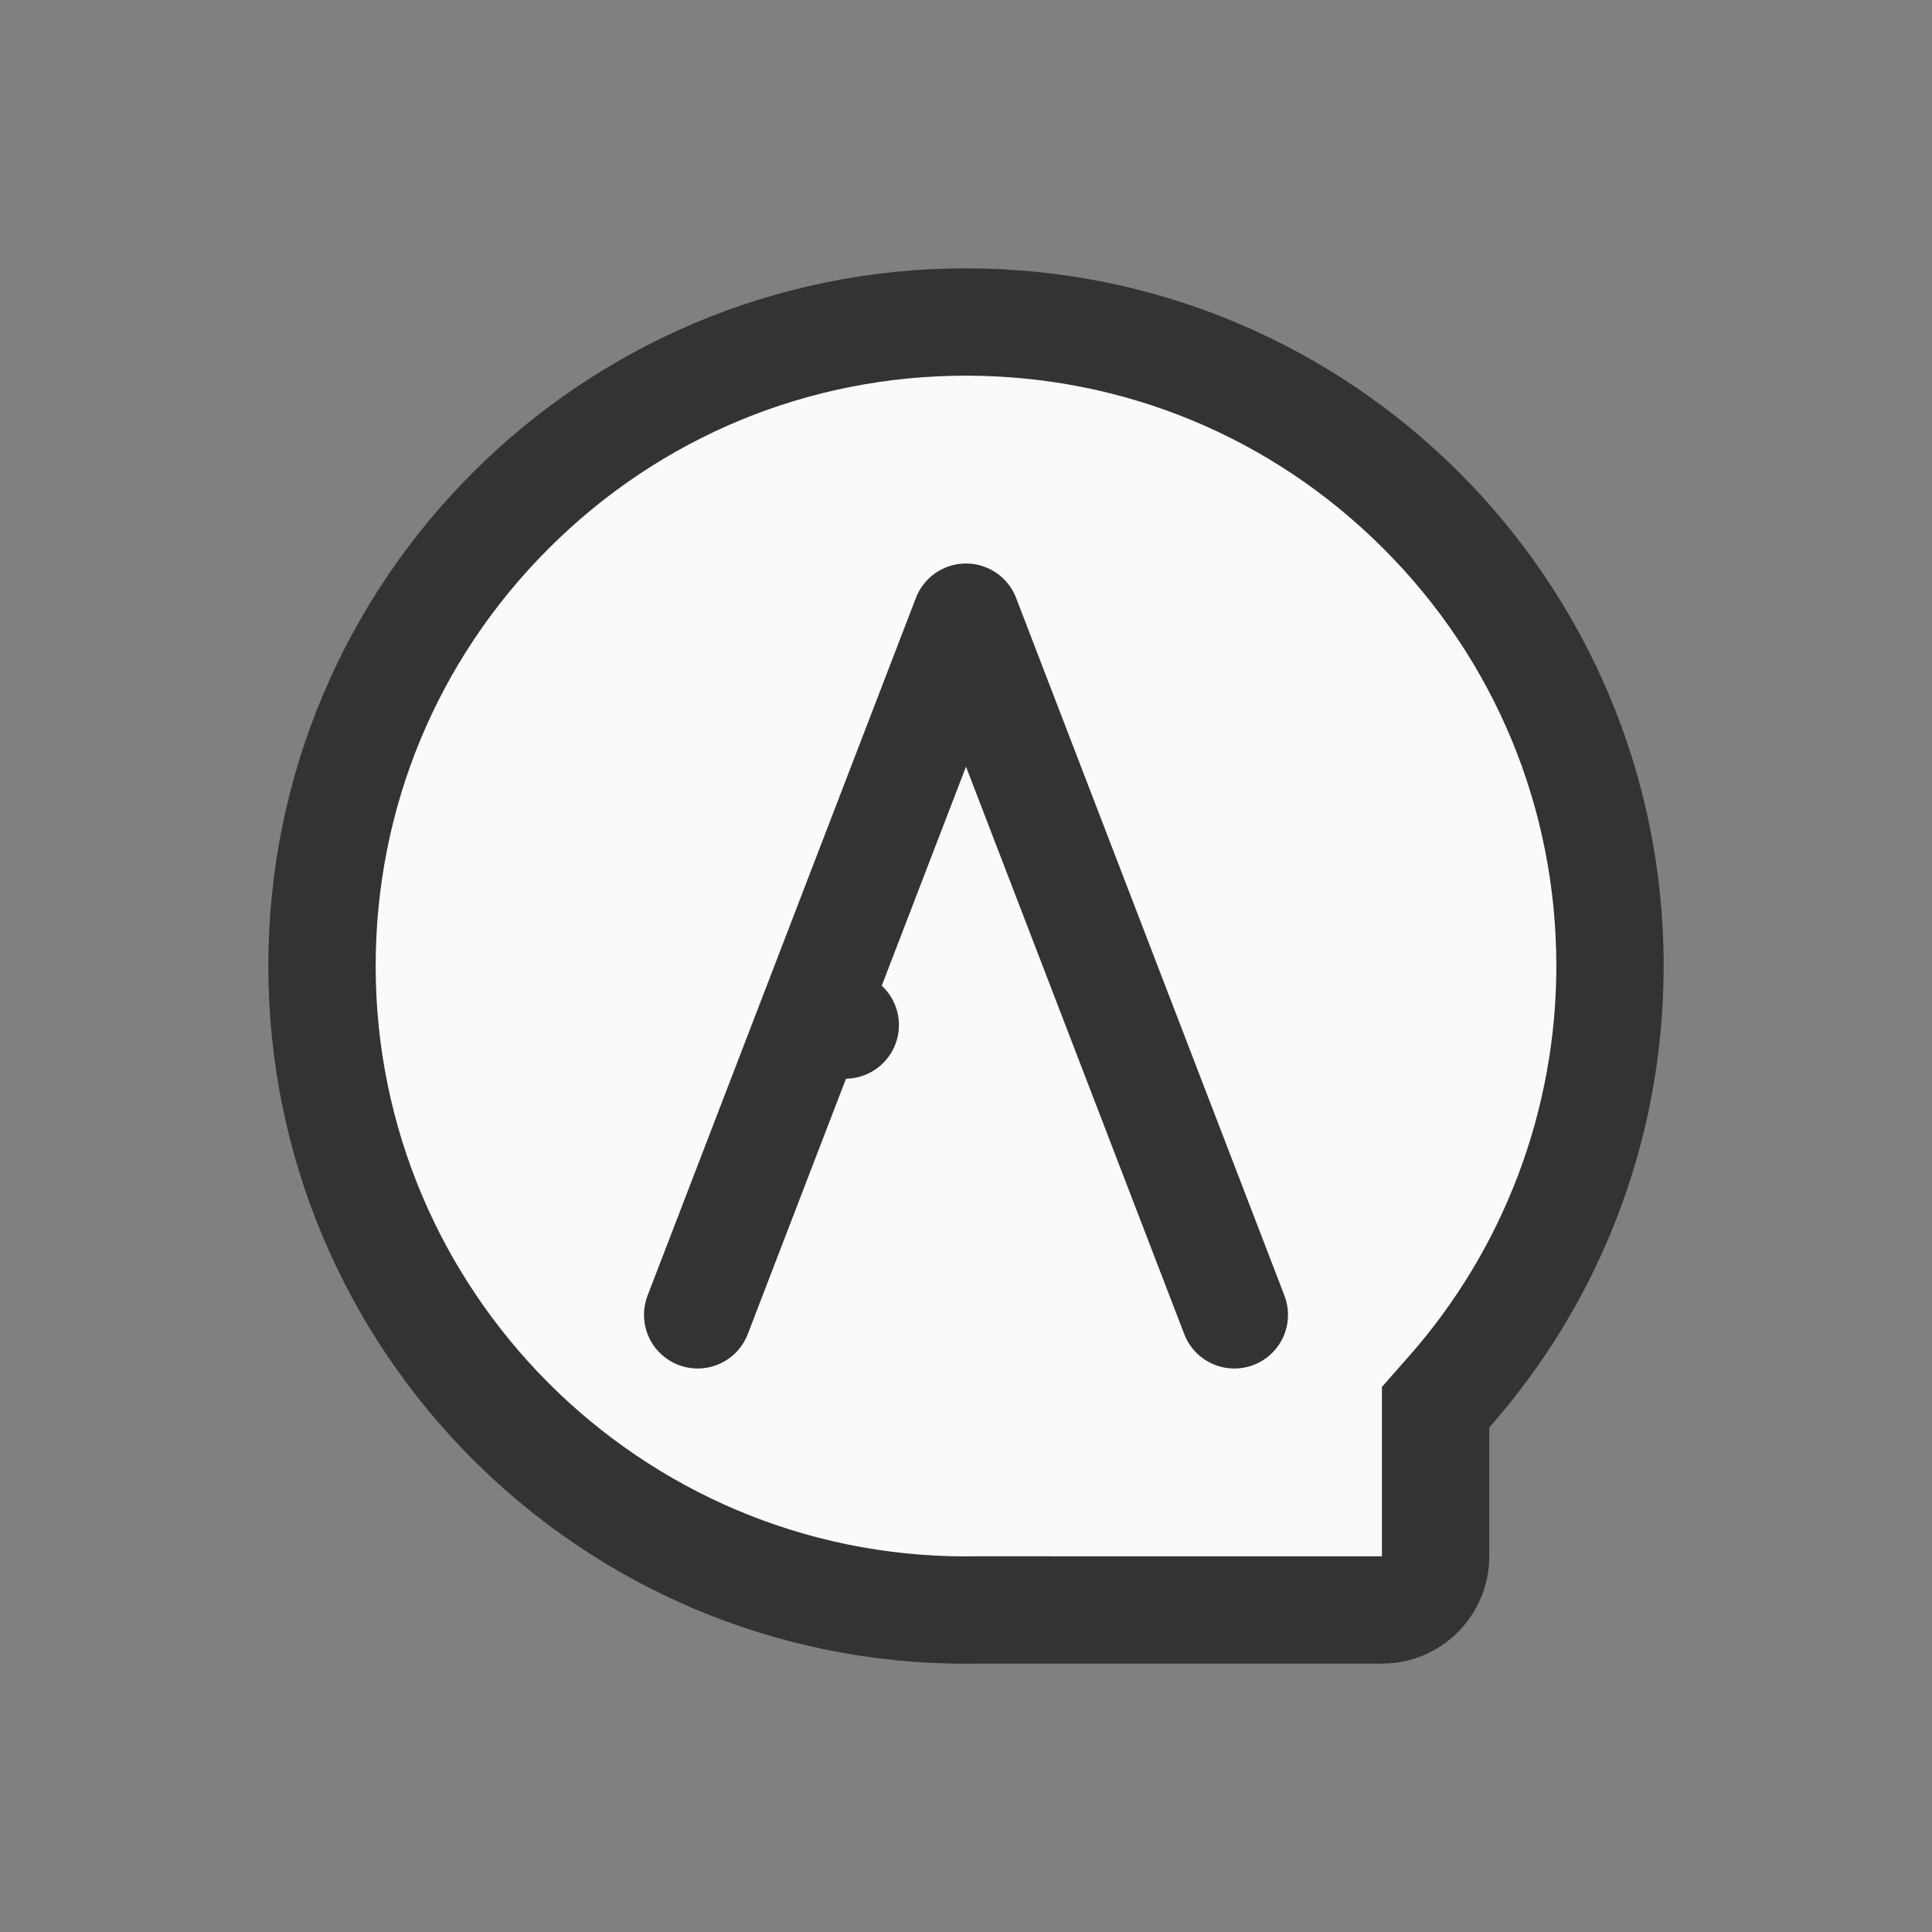
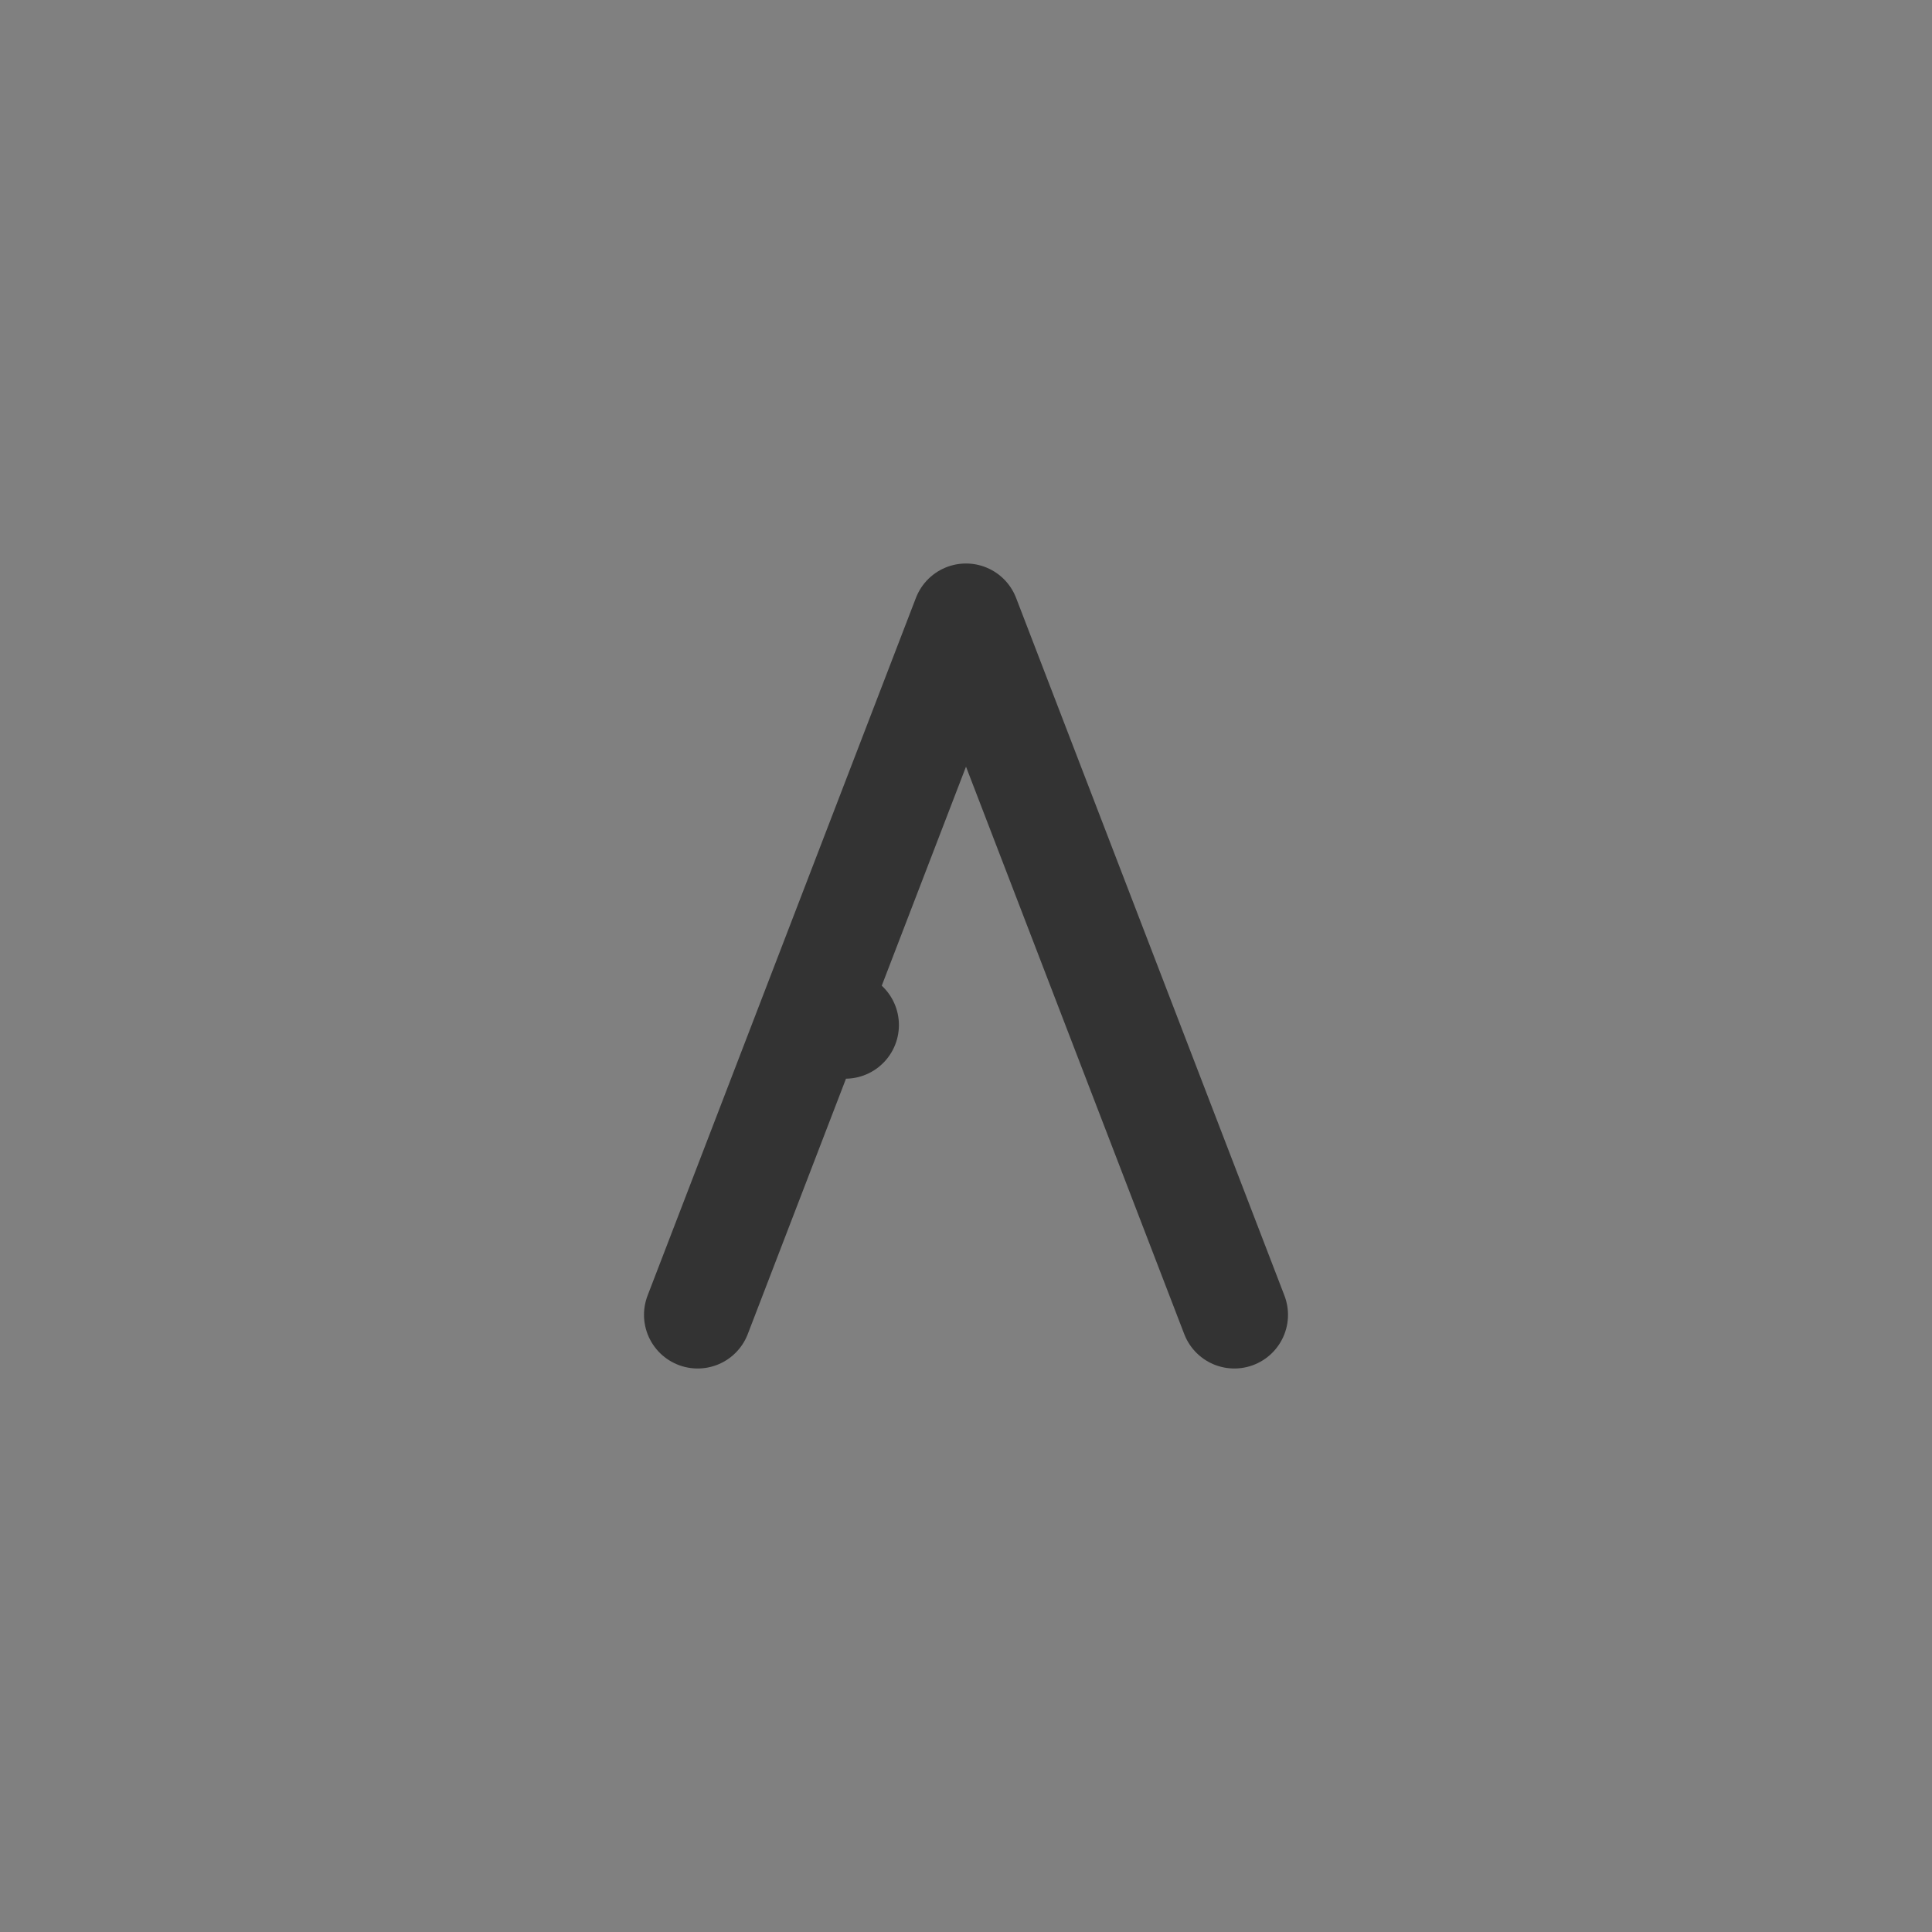
<svg xmlns="http://www.w3.org/2000/svg" width="36" height="36" viewBox="0 0 36 36">
  <rect x="0" y="0" width="36" height="36" fill="#808080" stroke="none" />
  <defs>
    <style>
      .cls-1, .cls-2, .cls-3 {
        fill: #fafafc;
      }

      .cls-1, .cls-3 {
        stroke: #333;
      }

      .cls-1 {
        opacity: 0;
      }

      .cls-3 {
        stroke-linecap: round;
        stroke-linejoin: round;
        stroke-width: 2px;
      }

      .cls-4, .cls-6 {
        stroke: none;
      }

      .cls-5 {
        fill: none;
      }

      .cls-6 {
        fill: #333;
      }
    </style>
  </defs>
  <g id="组_12353" data-name="组 12353" transform="translate(-102 -35)">
    <g id="矩形_9353" data-name="矩形 9353" class="cls-1" transform="translate(102 35)">
-       <rect class="cls-4" width="36" height="36" />
-       <rect class="cls-5" x="0.5" y="0.5" width="35" height="35" />
-     </g>
+       </g>
    <g id="联合_153" data-name="联合 153" class="cls-2" transform="translate(7390 -5884)">
-       <path class="cls-4" d="M -7270 5949.001 C -7273.205 5949.001 -7276.218 5947.752 -7278.485 5945.485 C -7280.752 5943.219 -7282 5940.205 -7282 5937 C -7282 5933.795 -7280.752 5930.781 -7278.485 5928.515 C -7276.219 5926.249 -7273.205 5925 -7270 5925 C -7266.794 5925 -7263.781 5926.249 -7261.515 5928.515 C -7259.248 5930.781 -7258 5933.795 -7258 5937 C -7258 5939.926 -7259.065 5942.745 -7261 5944.938 L -7261.25 5945.221 L -7261.25 5945.599 L -7261.25 5948 C -7261.25 5948.551 -7261.698 5948.999 -7262.25 5948.999 L -7269.784 5948.999 L -7269.791 5948.999 L -7269.798 5948.999 C -7269.865 5949 -7269.932 5949.001 -7270 5949.001 Z" />
-       <path class="cls-6" d="M -7270 5926 C -7272.938 5926 -7275.7 5927.145 -7277.778 5929.222 C -7279.856 5931.3 -7281 5934.062 -7281 5937 C -7281 5943.066 -7276.065 5948.001 -7270 5948.001 C -7269.937 5948.001 -7269.874 5948 -7269.812 5947.999 L -7262.25 5948 L -7262.25 5944.843 L -7261.75 5944.276 C -7259.977 5942.267 -7259 5939.683 -7259 5937 C -7259 5934.062 -7260.144 5931.299 -7262.222 5929.222 C -7264.299 5927.145 -7267.062 5926 -7270 5926 M -7270 5924 C -7262.82 5924 -7257 5929.82 -7257 5937 C -7257 5940.297 -7258.228 5943.307 -7260.25 5945.599 L -7260.25 5948 C -7260.25 5949.105 -7261.146 5949.999 -7262.25 5949.999 L -7269.784 5949.999 C -7269.855 5950 -7269.928 5950.001 -7270 5950.001 C -7277.179 5950.001 -7283 5944.179 -7283 5937 C -7283 5929.82 -7277.179 5924 -7270 5924 Z" />
-     </g>
+       </g>
    <path id="联合_154" data-name="联合 154" class="cls-3" d="M-7277,5924l5,13Zm0,0-5,13Zm-2.25,7.6h0Z" transform="translate(7397 -5877.5)" />
  </g>
</svg>